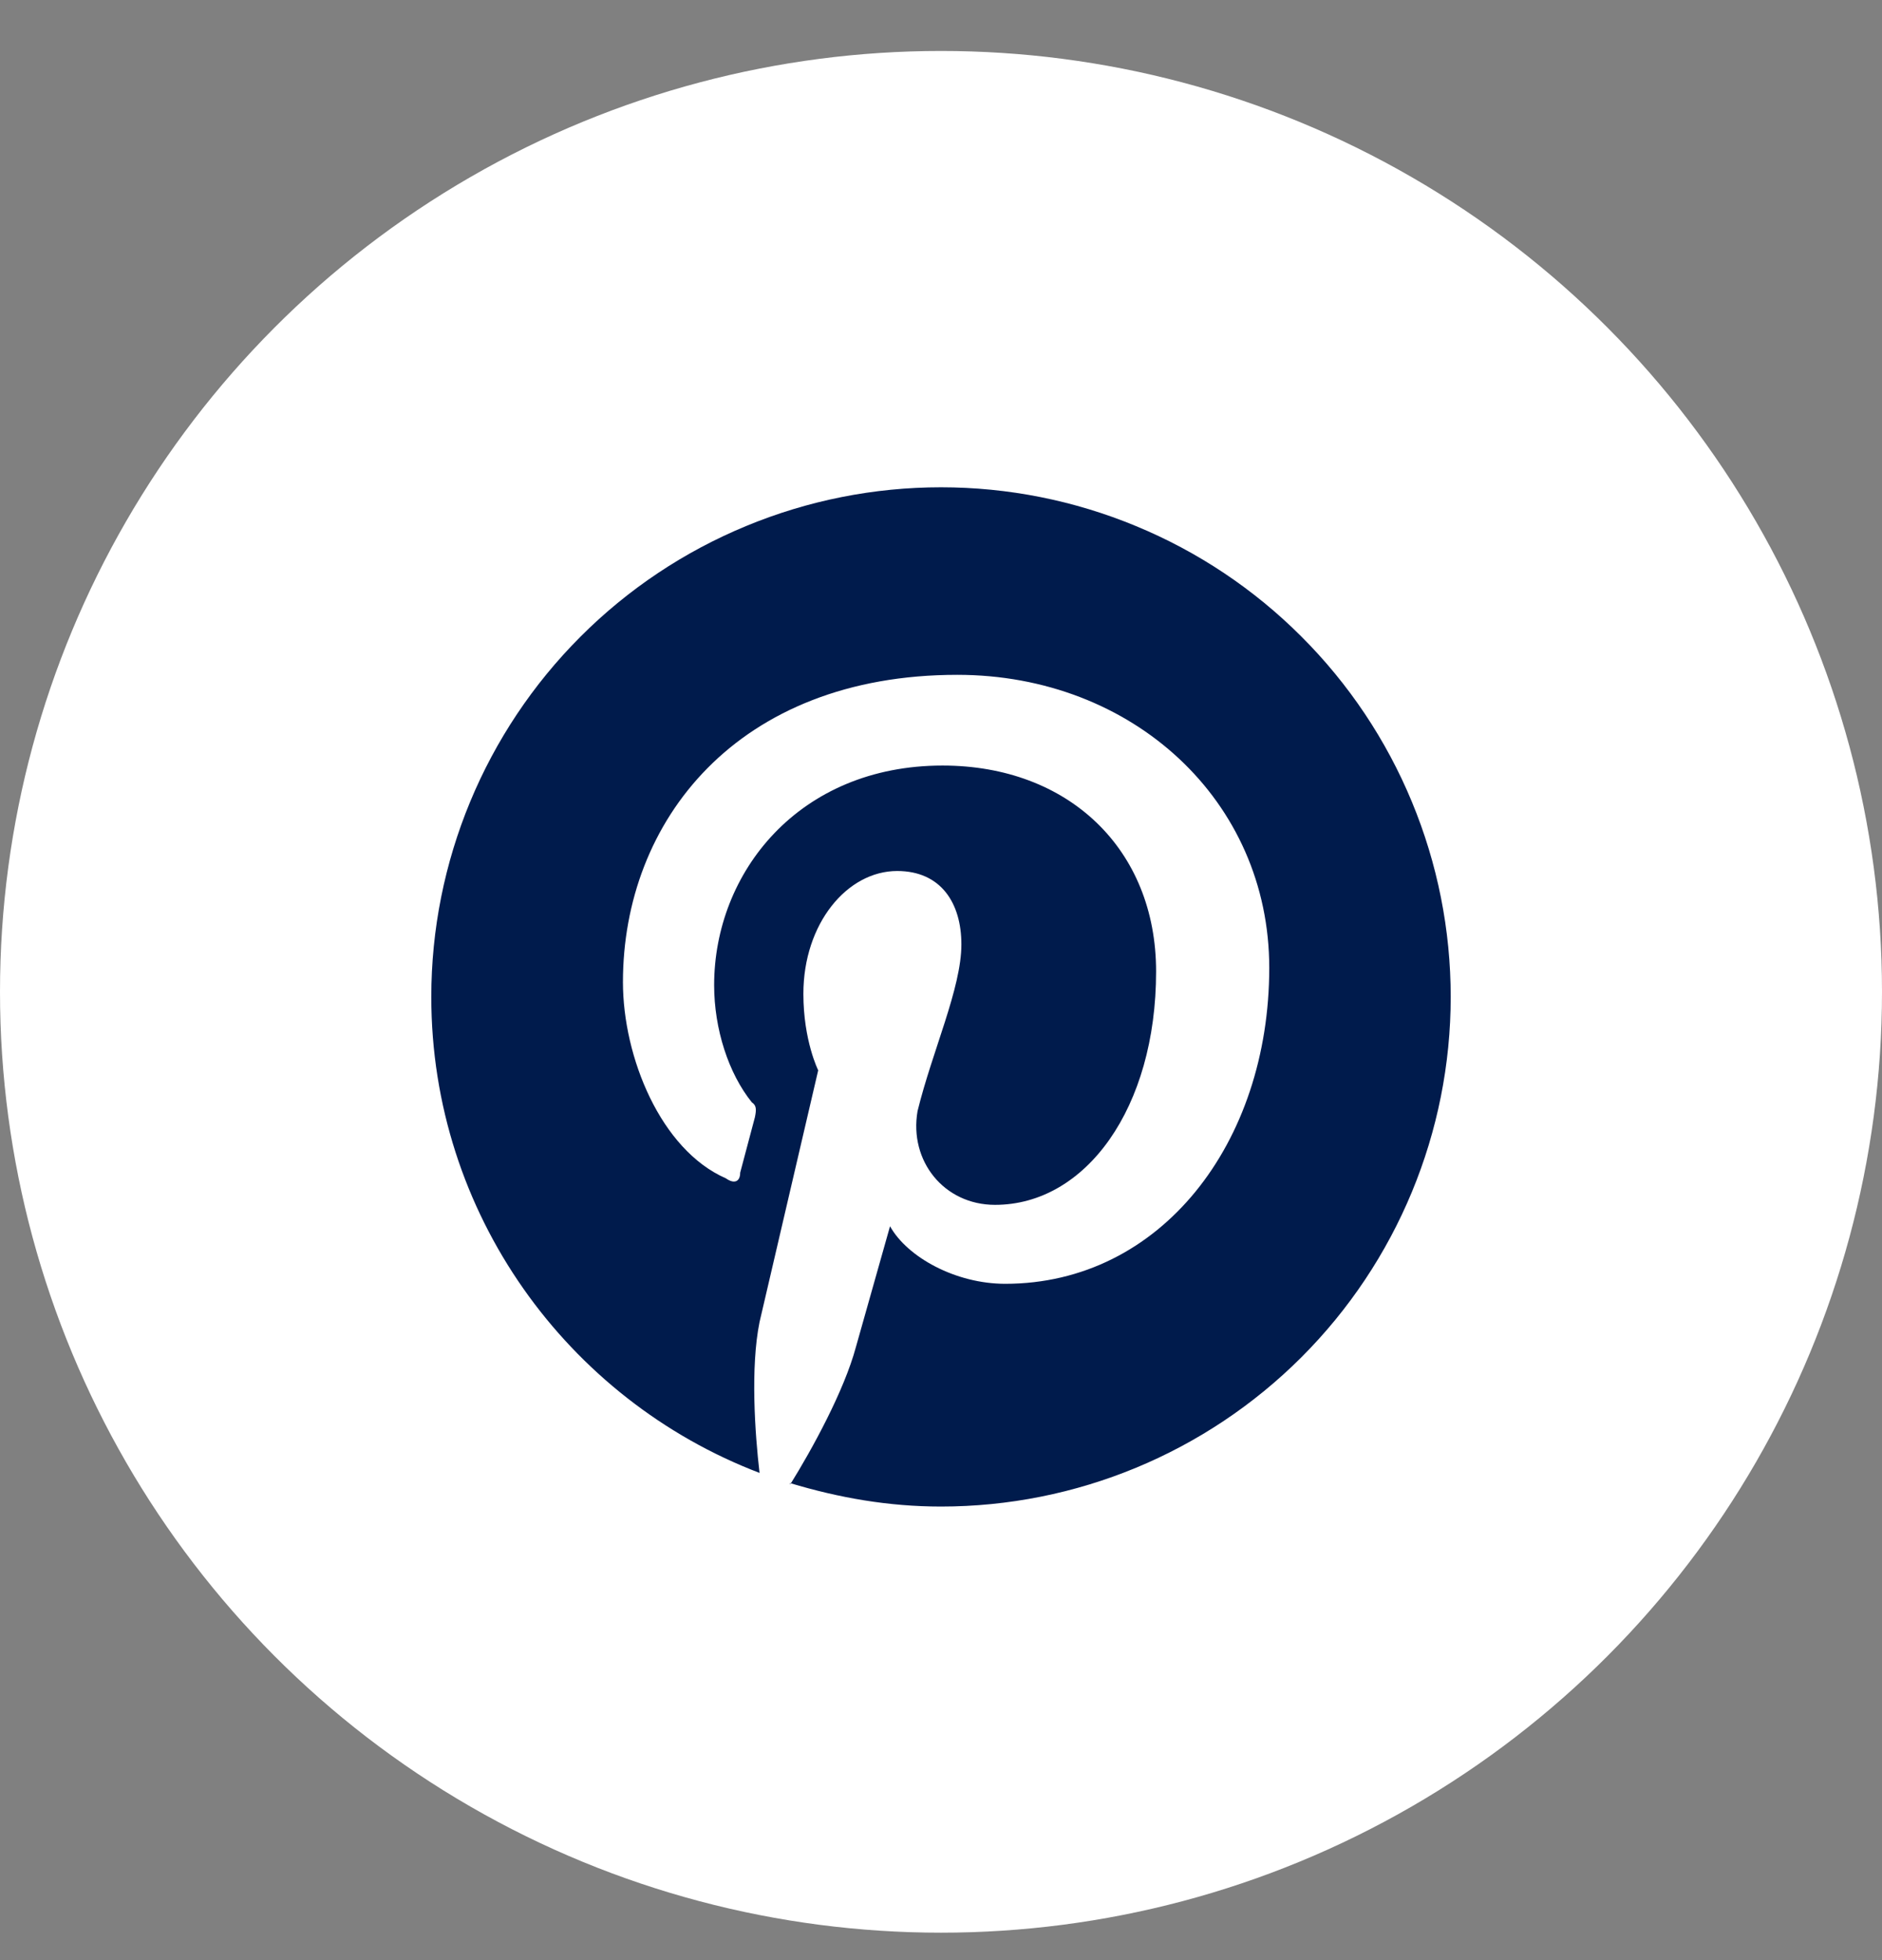
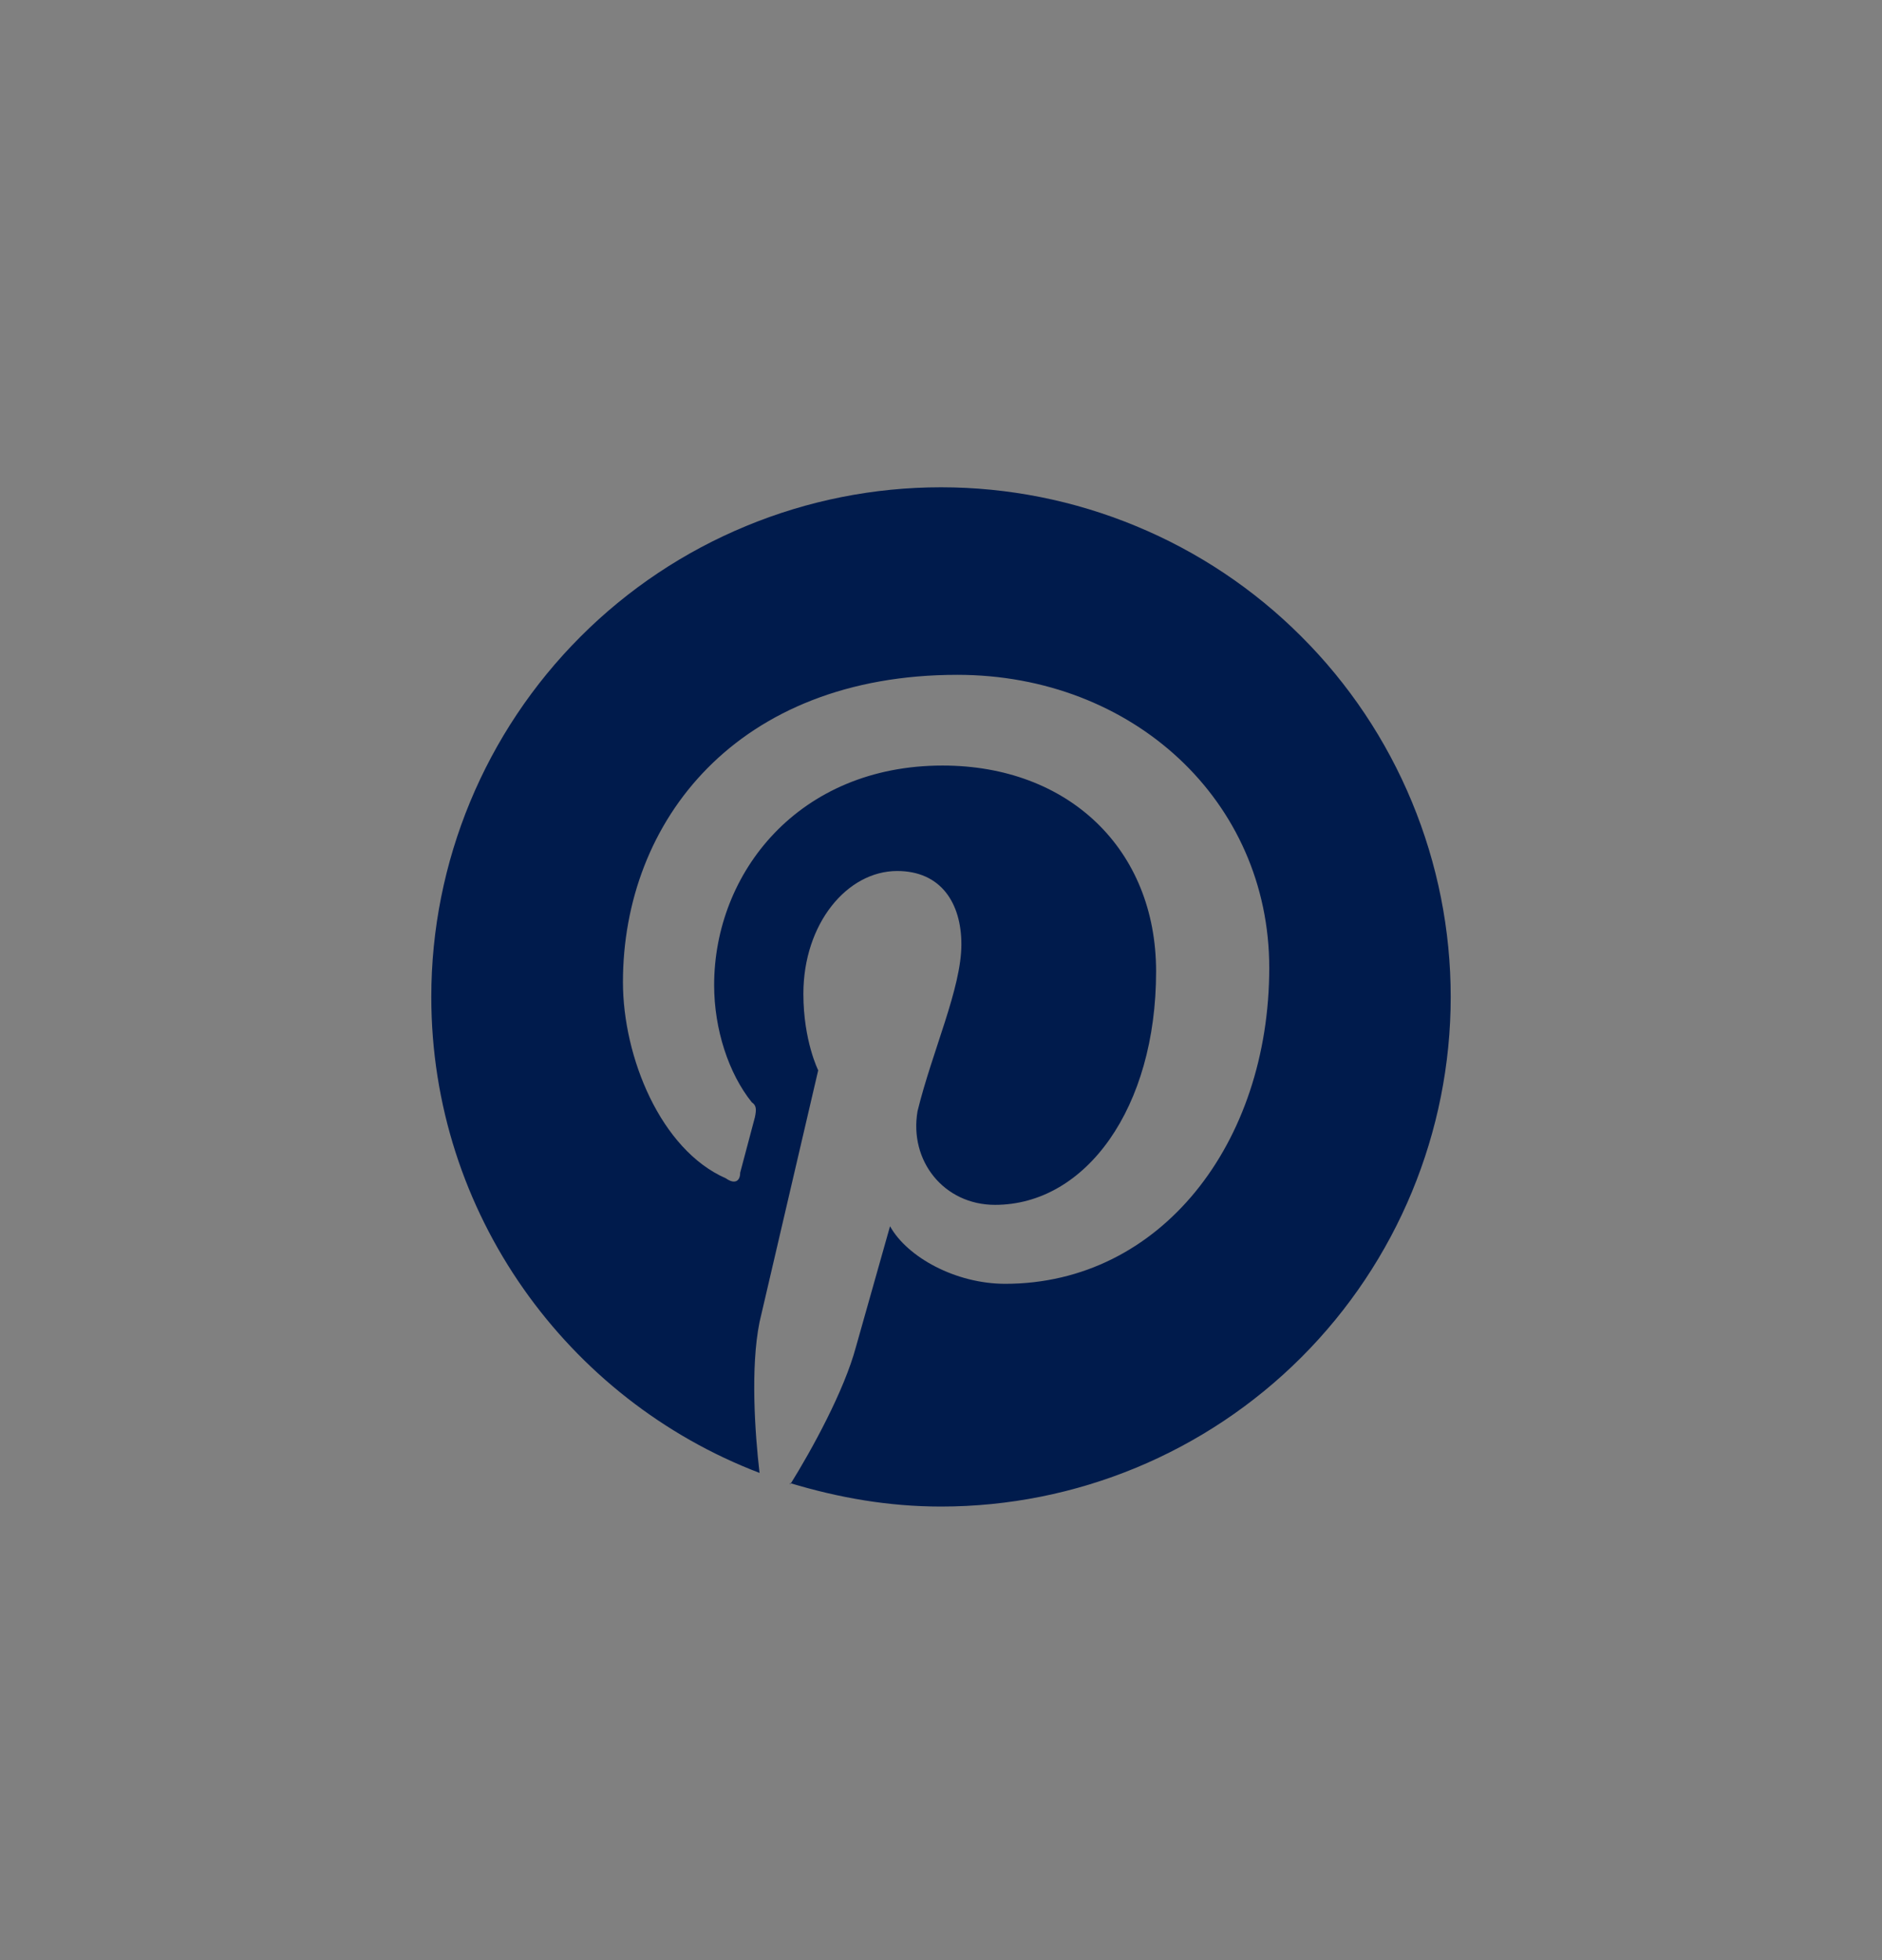
<svg xmlns="http://www.w3.org/2000/svg" width="24" height="25" viewBox="0 0 24 25" fill="none">
  <rect x="0" y="0" width="24" height="25" fill="#808080" stroke="none" />
-   <circle cx="12" cy="12.65" r="12" fill="white" />
  <path d="M10.076 18.916C10.7 19.104 11.331 19.215 12 19.215C13.724 19.215 15.377 18.53 16.596 17.311C17.815 16.092 18.5 14.439 18.5 12.715C18.5 11.861 18.332 11.016 18.005 10.227C17.679 9.439 17.2 8.722 16.596 8.119C15.993 7.515 15.276 7.036 14.487 6.71C13.699 6.383 12.854 6.215 12 6.215C11.146 6.215 10.301 6.383 9.513 6.71C8.724 7.036 8.007 7.515 7.404 8.119C6.185 9.338 5.5 10.991 5.5 12.715C5.5 15.477 7.236 17.85 9.686 18.786C9.627 18.279 9.569 17.44 9.686 16.862L10.434 13.651C10.434 13.651 10.245 13.274 10.245 12.676C10.245 11.779 10.804 11.109 11.441 11.109C12 11.109 12.26 11.519 12.26 12.045C12.26 12.604 11.889 13.404 11.701 14.171C11.591 14.808 12.039 15.367 12.689 15.367C13.846 15.367 14.743 14.132 14.743 12.39C14.743 10.83 13.625 9.764 12.02 9.764C10.187 9.764 9.107 11.129 9.107 12.565C9.107 13.124 9.29 13.69 9.588 14.06C9.647 14.099 9.647 14.151 9.627 14.249L9.439 14.957C9.439 15.068 9.367 15.107 9.257 15.029C8.425 14.665 7.944 13.482 7.944 12.526C7.944 10.472 9.4 8.607 12.208 8.607C14.444 8.607 16.186 10.212 16.186 12.344C16.186 14.58 14.802 16.374 12.819 16.374C12.188 16.374 11.571 16.036 11.35 15.64L10.915 17.18C10.765 17.739 10.355 18.487 10.076 18.935V18.916Z" fill="#001B4C" />
</svg>